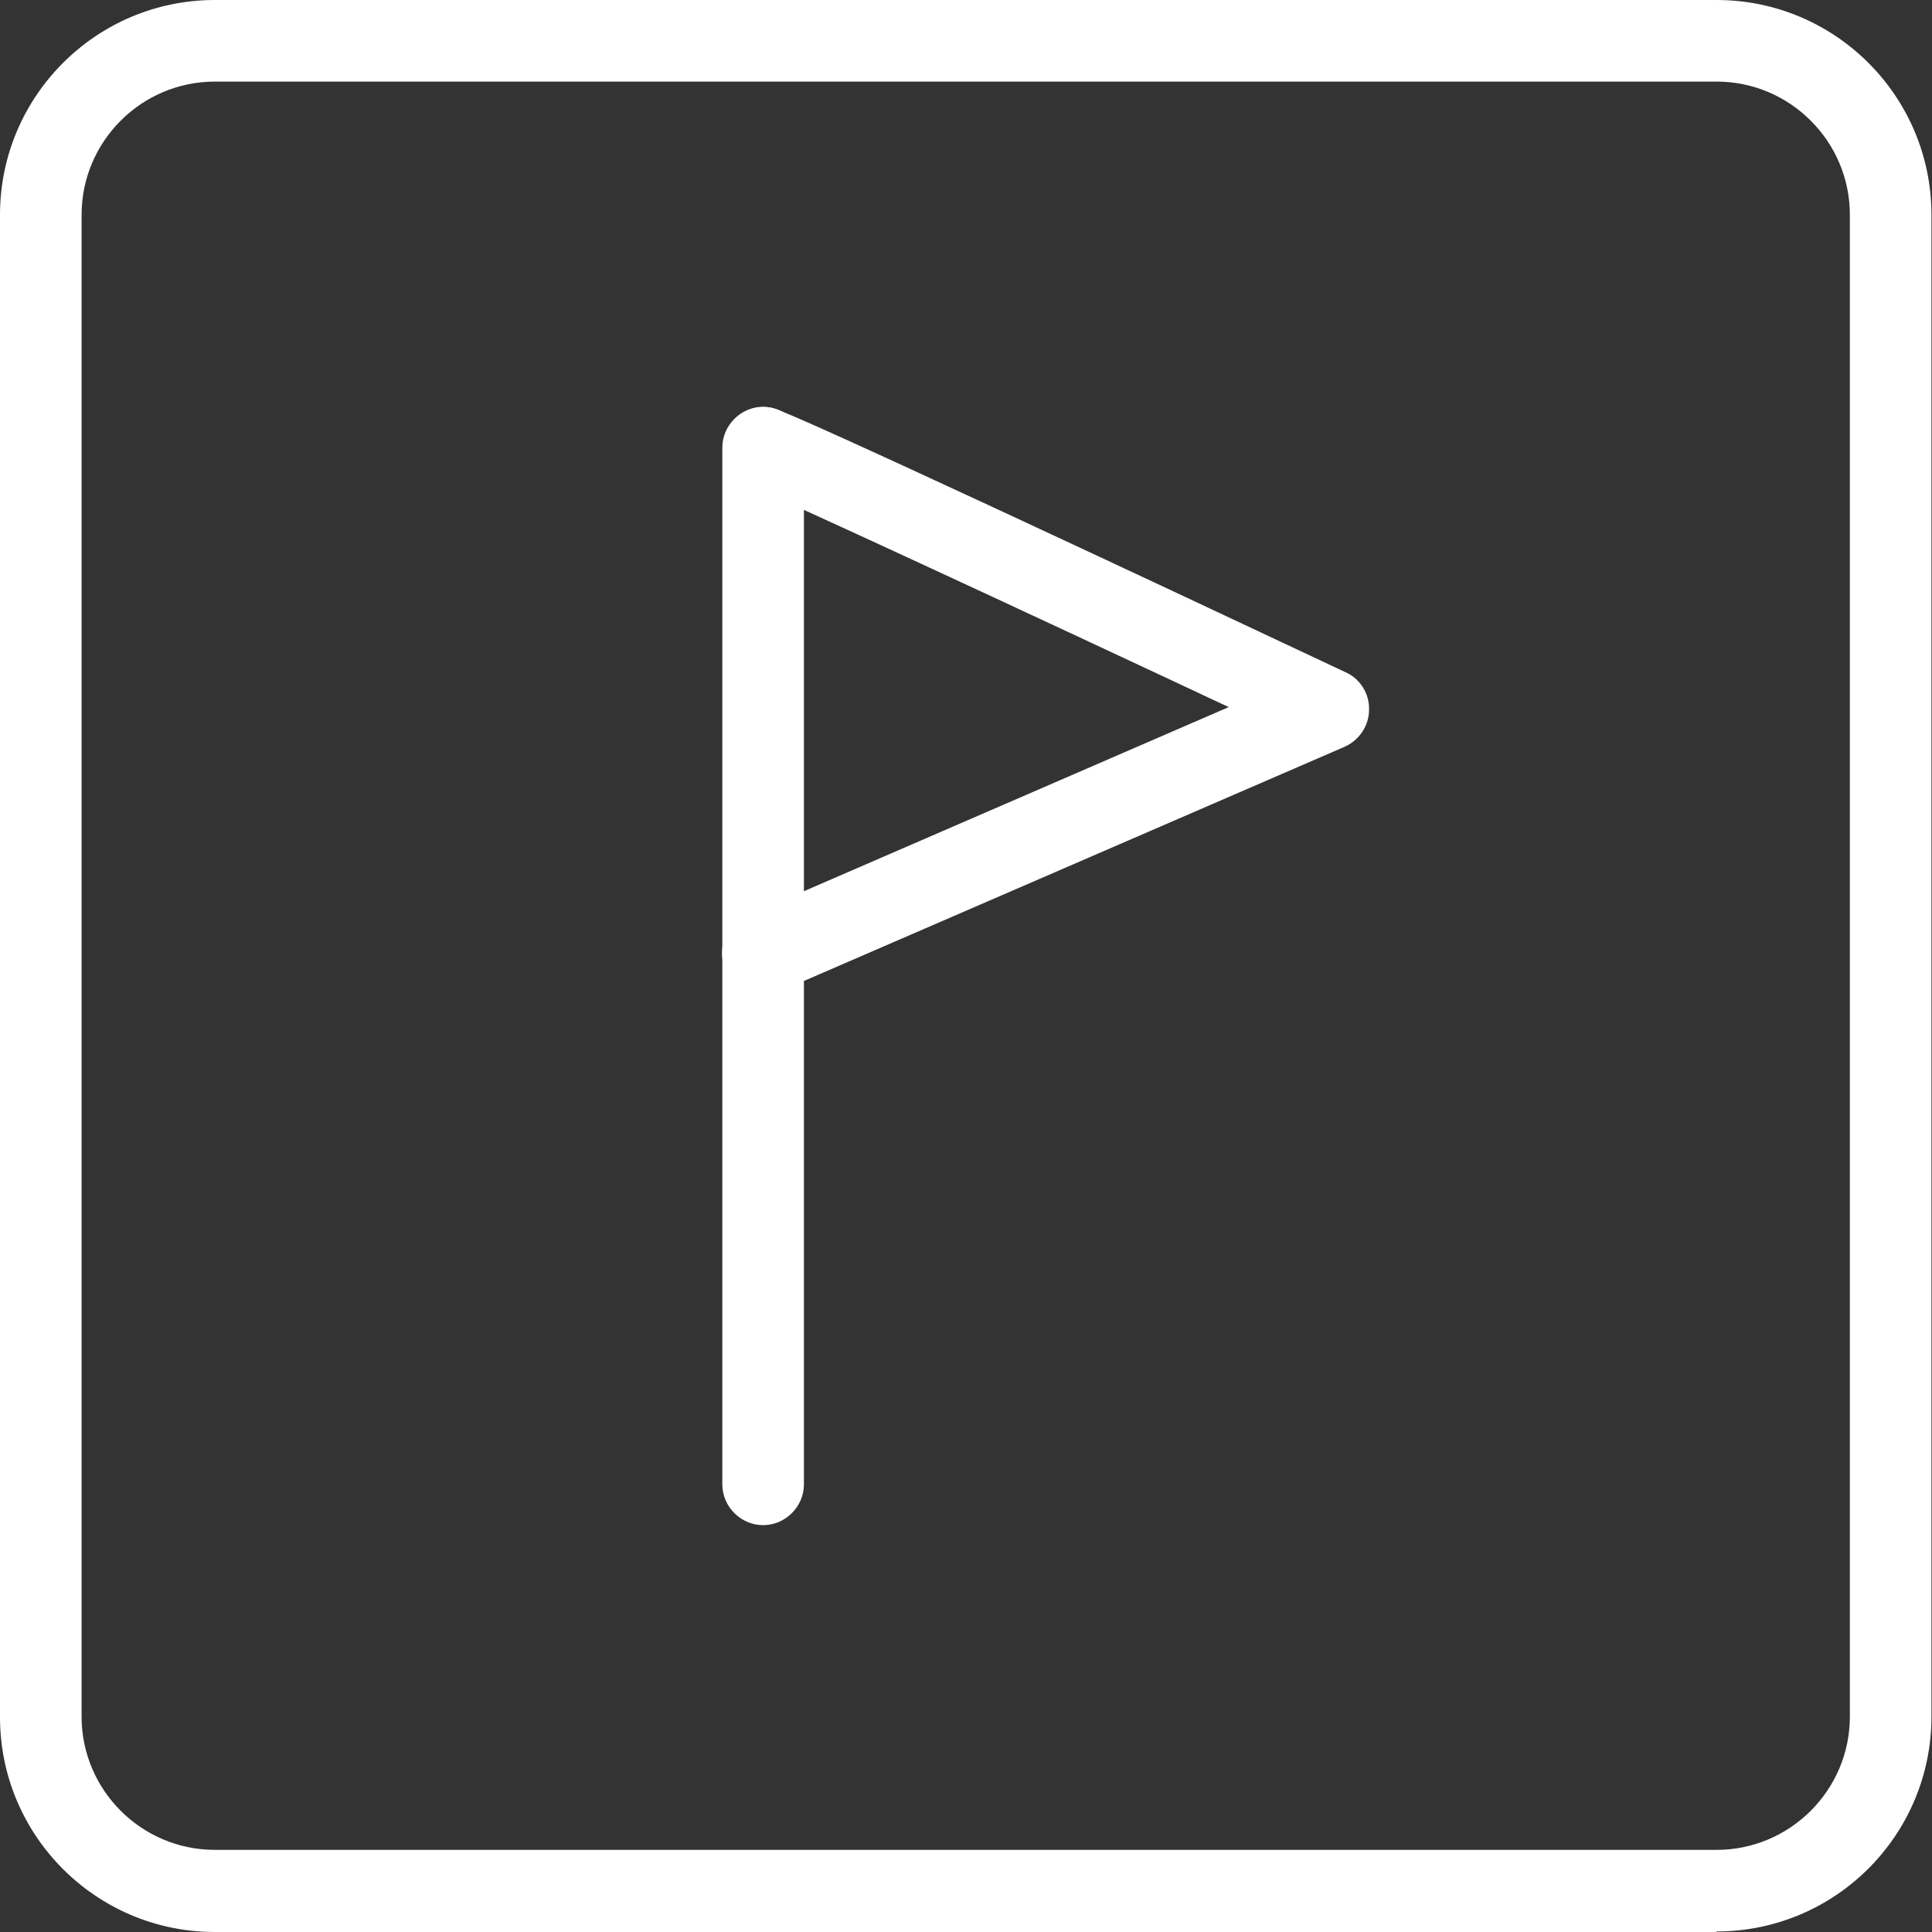
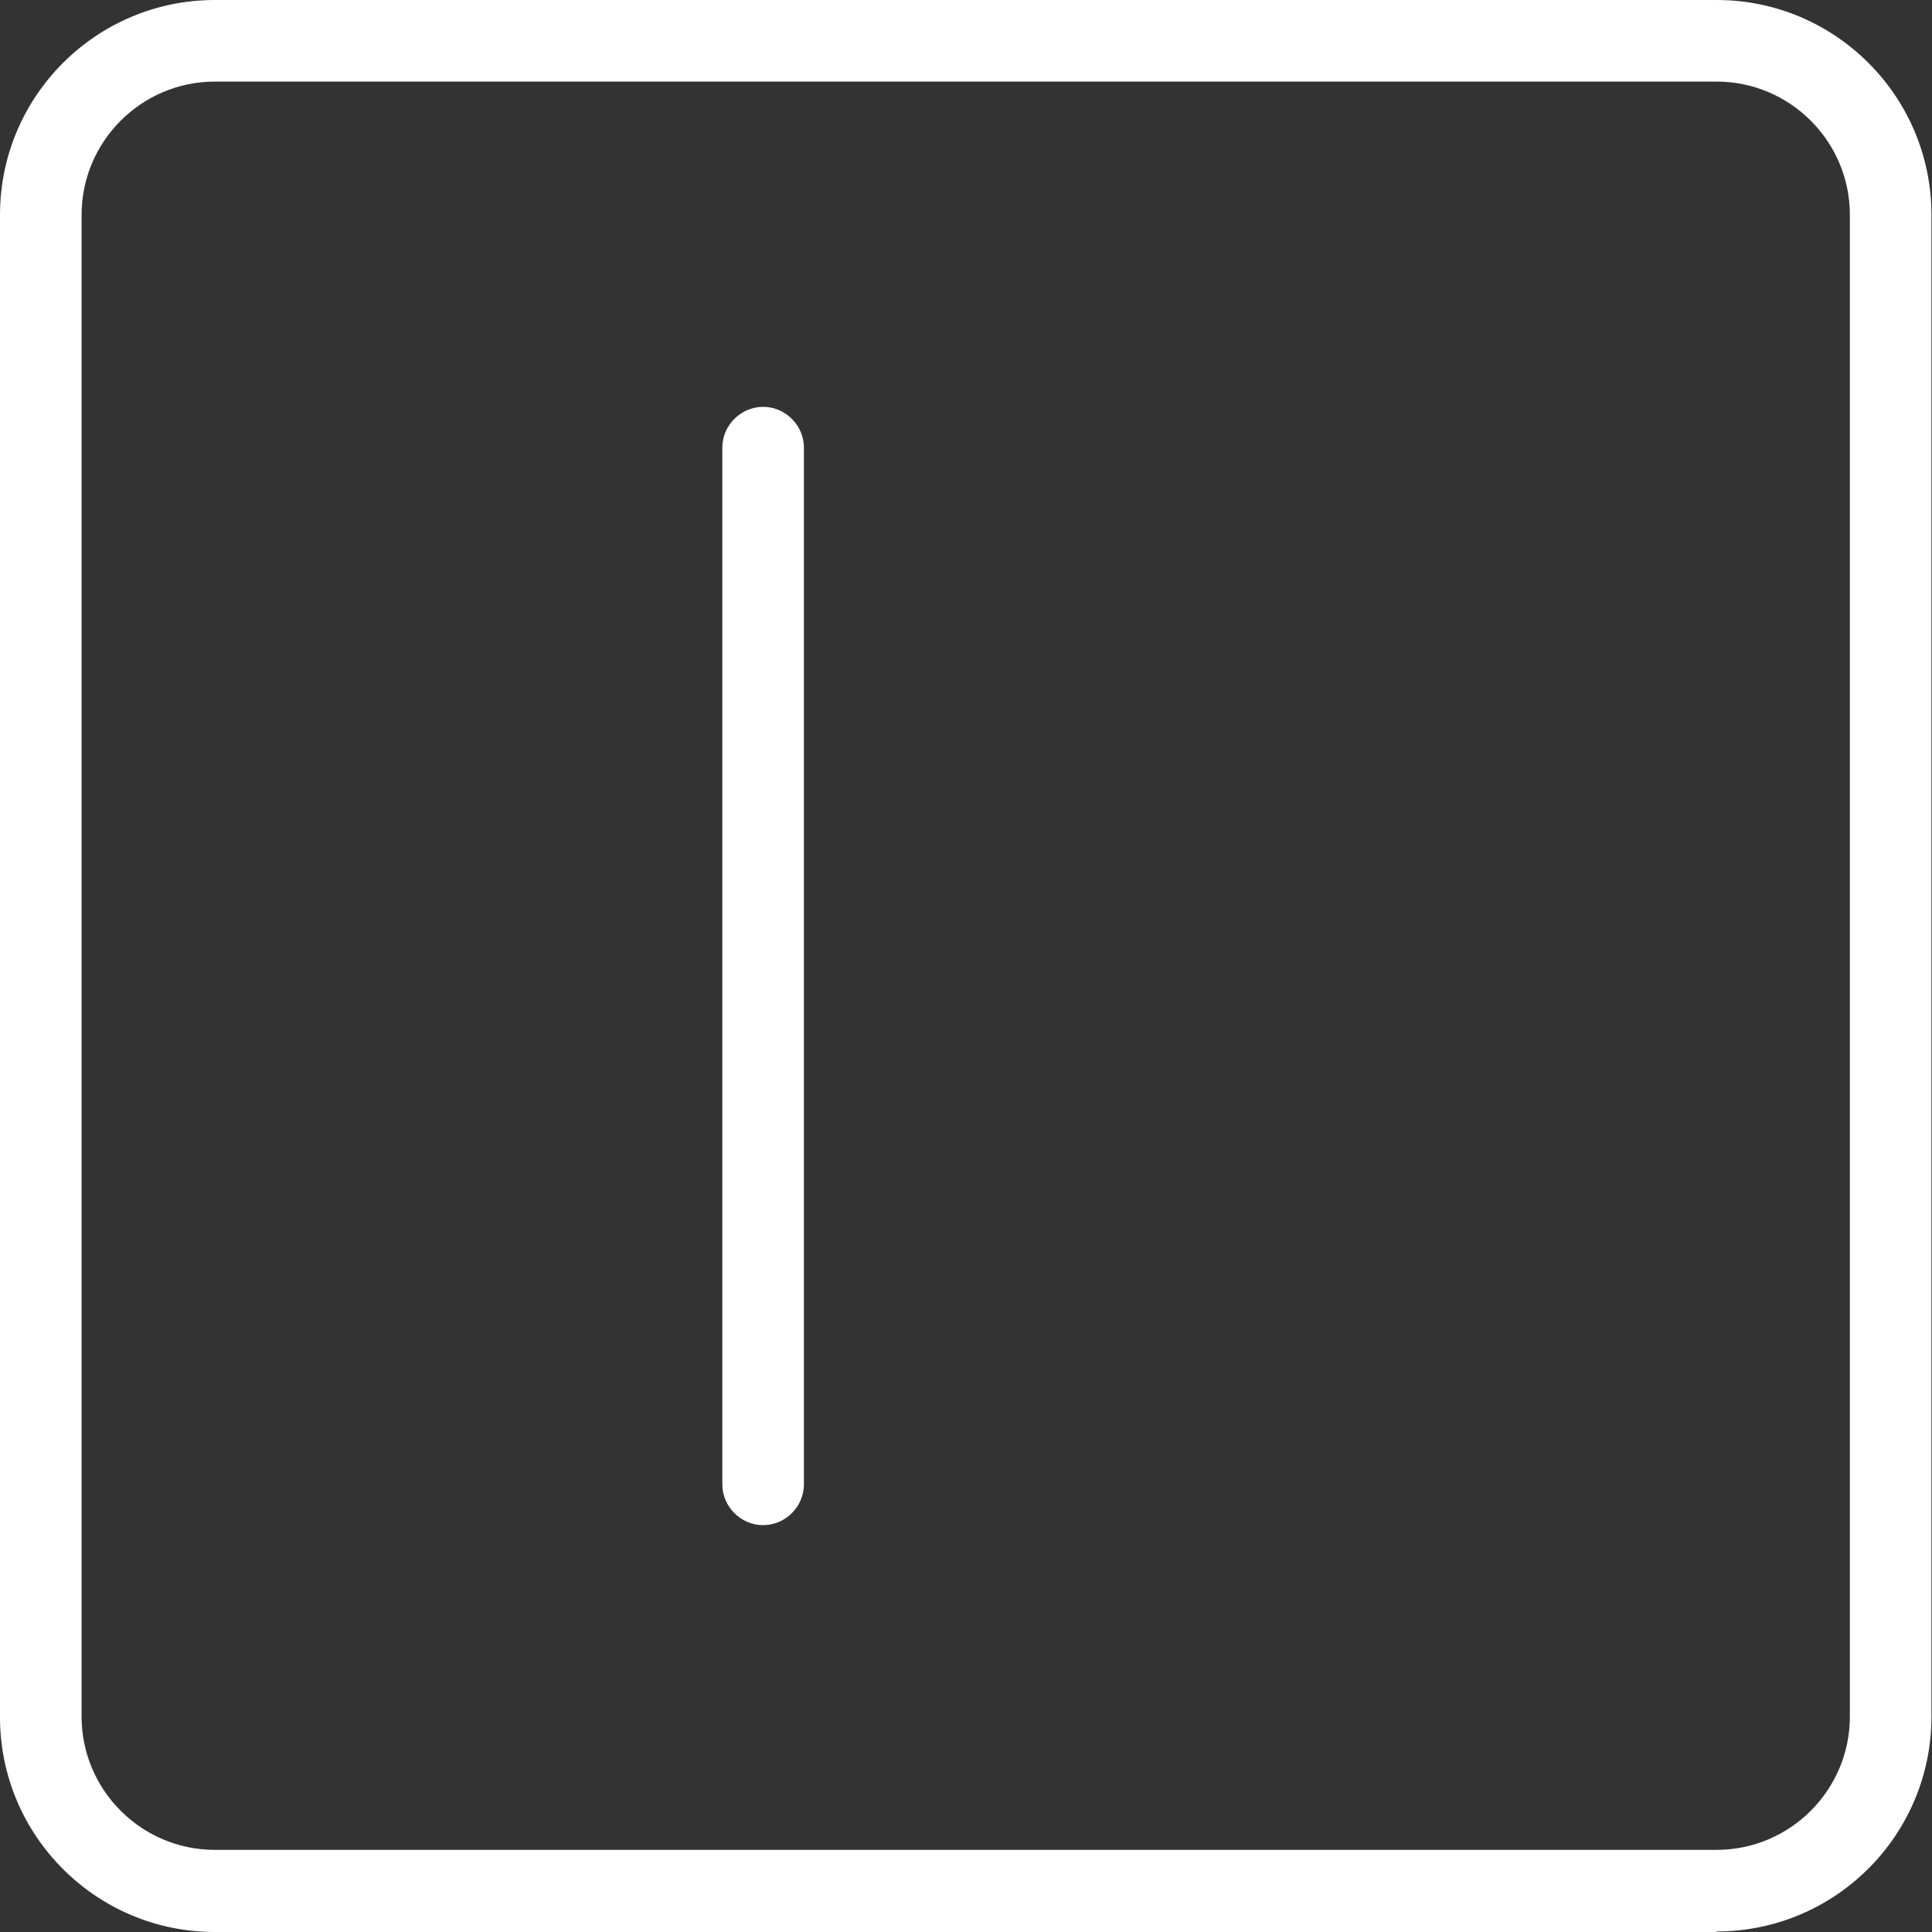
<svg xmlns="http://www.w3.org/2000/svg" id="Ebene_2" data-name="Ebene 2" viewBox="0 0 35.52 35.52">
  <rect x="0" y="0" width="35.52" height="35.52" fill="#333333" stroke="none" />
  <defs>
    <style>
      .cls-1 {
        fill: #fff;
      }
    </style>
  </defs>
  <g id="Typo_Icons" data-name="Typo/ Icons">
    <g>
      <path class="cls-1" d="M31.56,35.52H3.95c-2.18,0-3.95-1.77-3.95-3.95V3.95C0,1.77,1.77,0,3.95,0h27.61c2.18,0,3.95,1.77,3.95,3.95v27.61c0,2.18-1.77,3.95-3.95,3.95ZM3.95,1.5c-1.35,0-2.45,1.1-2.45,2.45v27.61c0,1.35,1.1,2.45,2.45,2.45h27.61c1.35,0,2.45-1.1,2.45-2.45V3.95c0-1.35-1.1-2.45-2.45-2.45H3.95Z" />
      <g>
-         <path class="cls-1" d="M14.03,18.28c-.29,0-.57-.17-.69-.45-.17-.38,0-.82.39-.99l8.86-3.84c-3.75-1.76-8.39-3.91-8.79-4.06-.38-.14-.59-.55-.47-.93s.51-.61.9-.5c.39.1,6.75,3.08,10.51,4.85.27.12.44.4.43.69,0,.29-.18.56-.45.68l-10.39,4.5c-.1.04-.2.06-.3.06Z" />
        <path class="cls-1" d="M14.03,28.04c-.41,0-.75-.34-.75-.75V8.23c0-.41.34-.75.75-.75s.75.34.75.75v19.06c0,.41-.34.75-.75.75Z" />
      </g>
    </g>
  </g>
</svg>